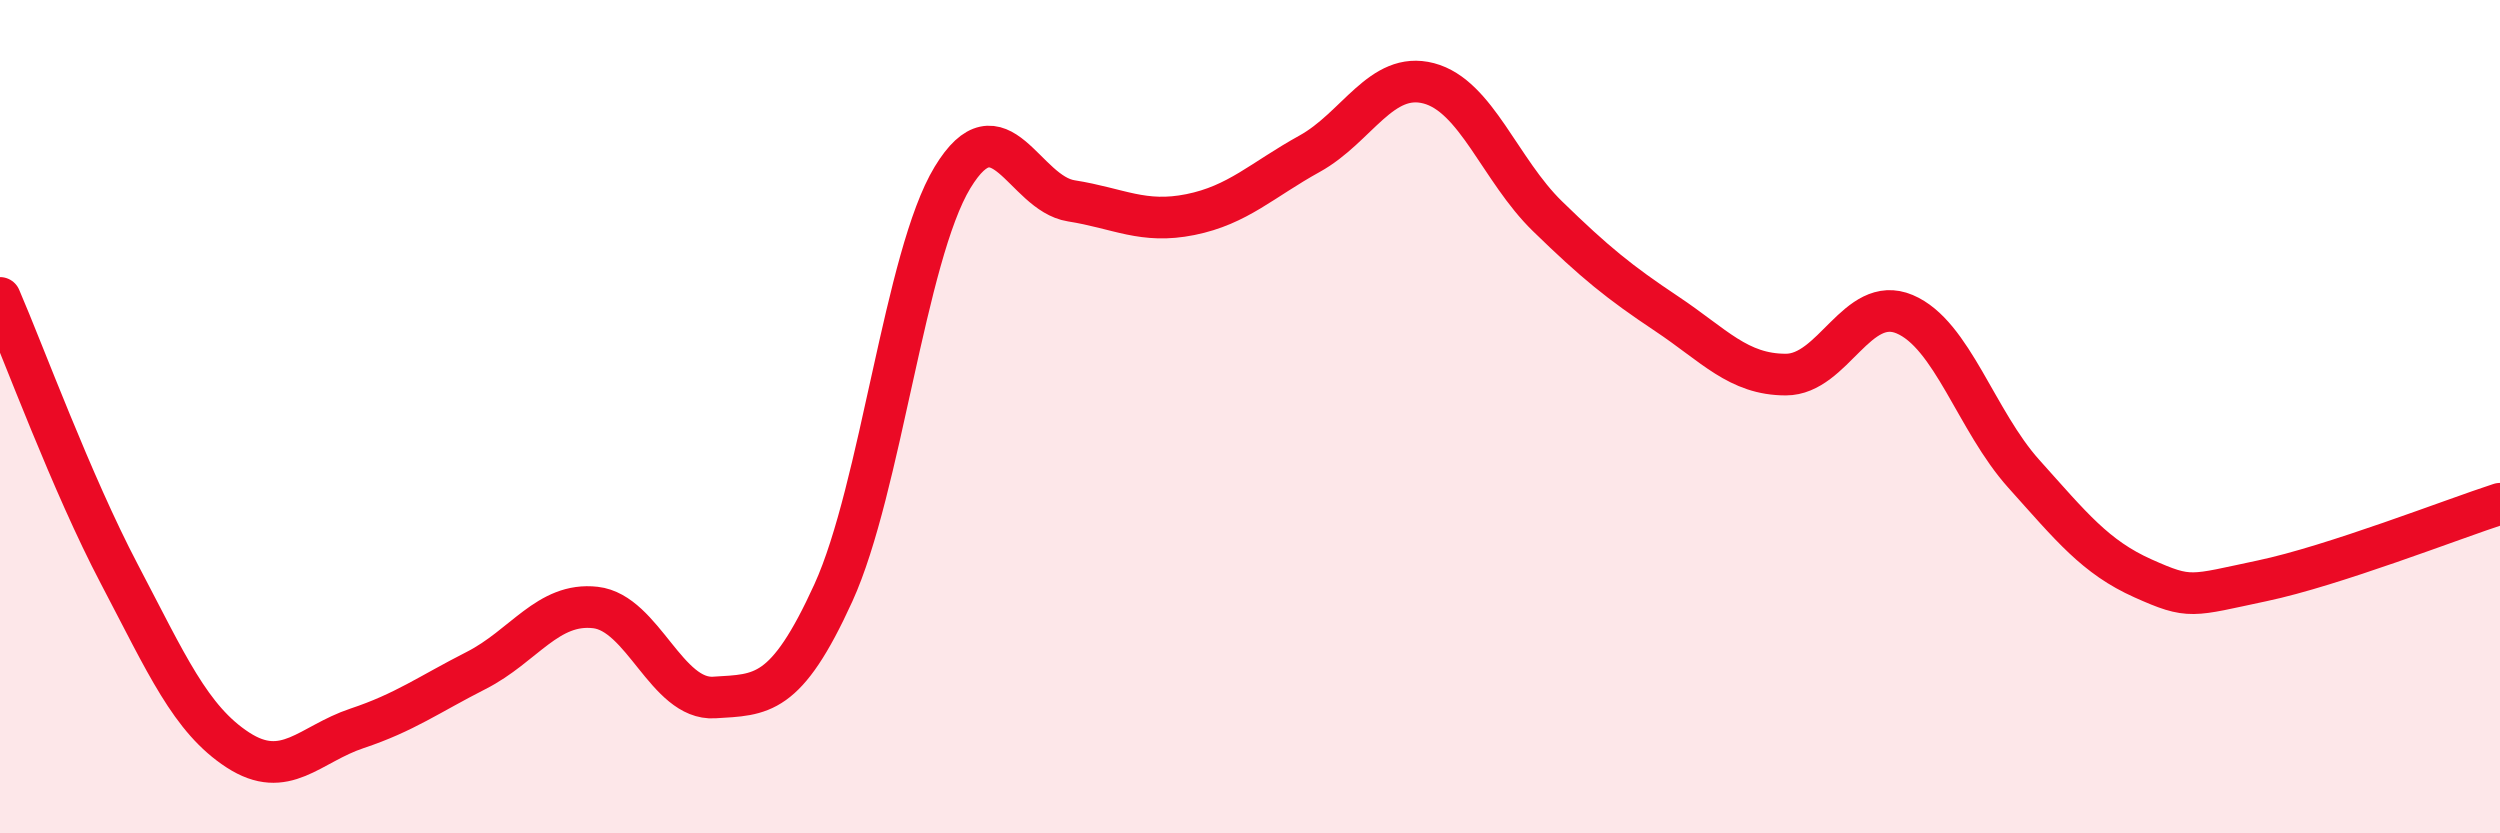
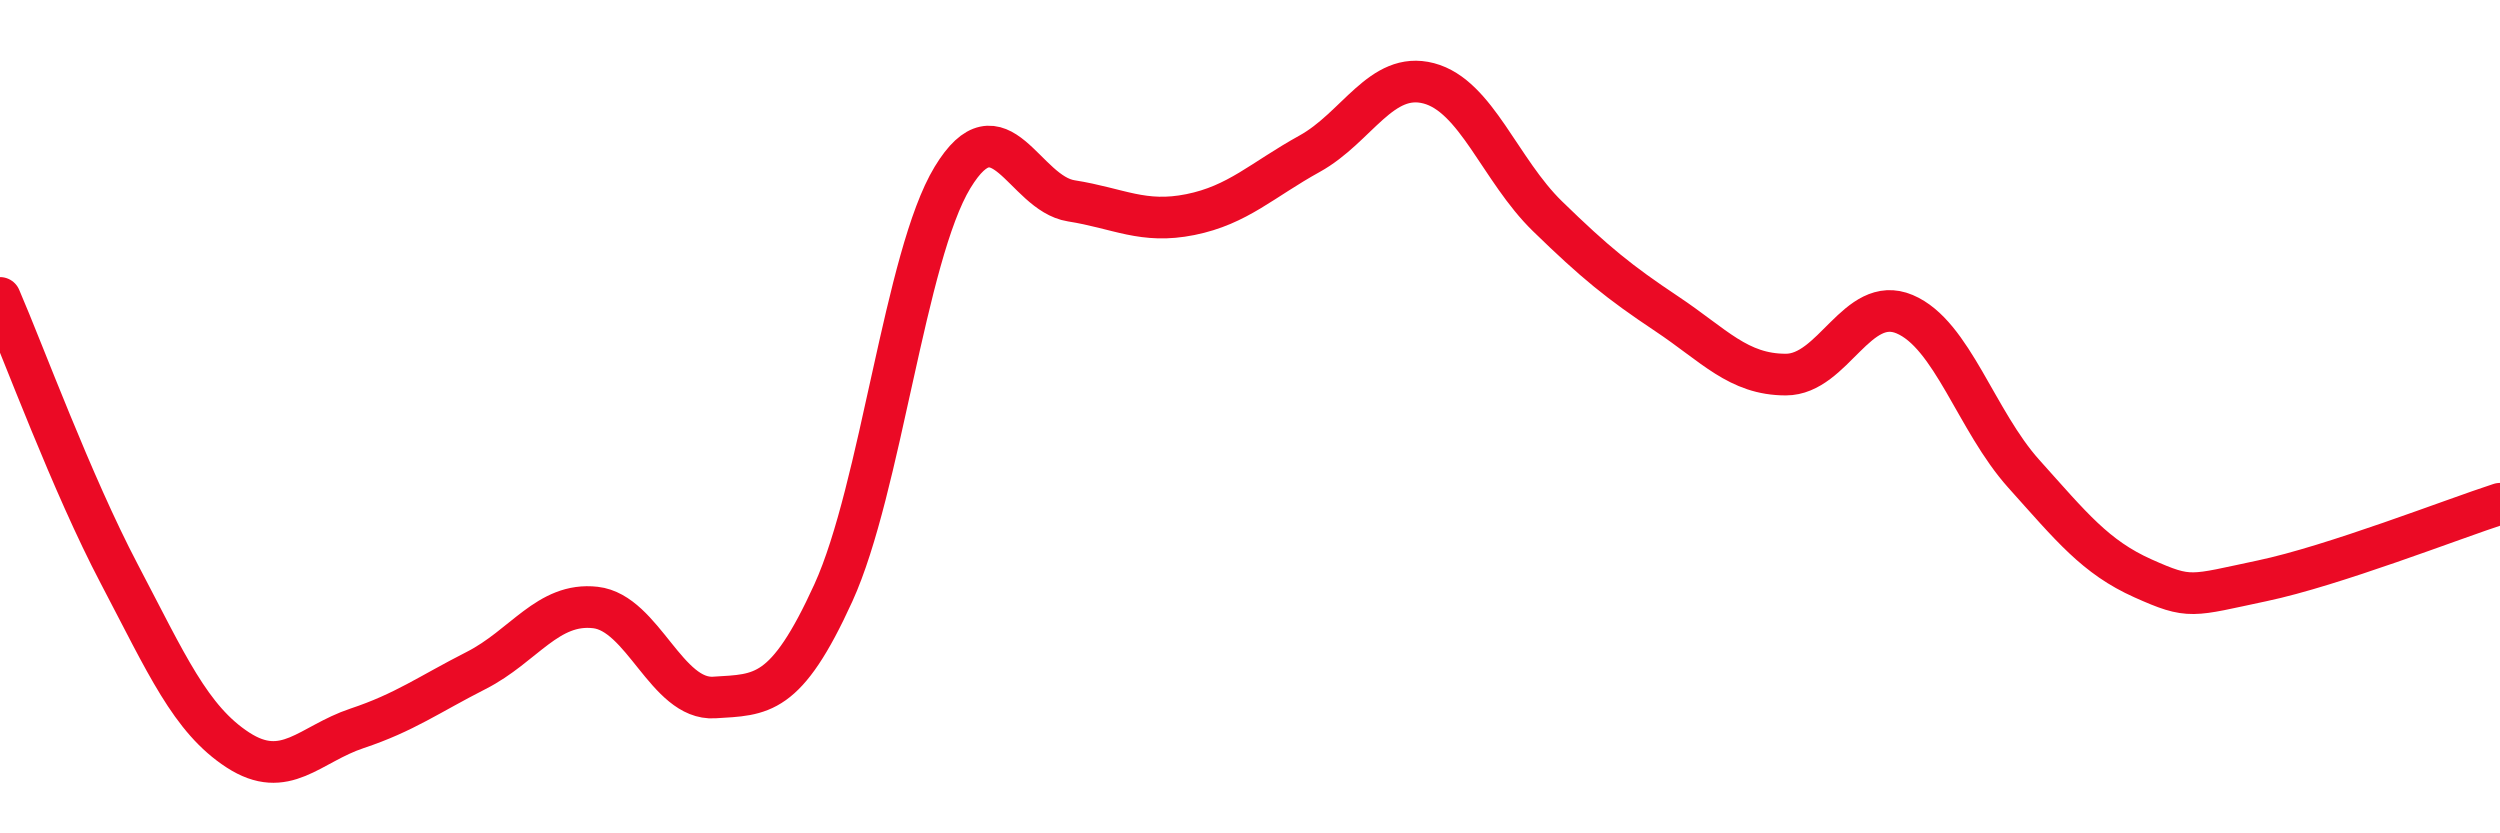
<svg xmlns="http://www.w3.org/2000/svg" width="60" height="20" viewBox="0 0 60 20">
-   <path d="M 0,7.15 C 0.57,8.47 1.72,11.6 2.86,13.77 C 4,15.94 4.57,17.26 5.71,18 C 6.85,18.74 7.43,17.86 8.57,17.48 C 9.71,17.1 10.29,16.67 11.43,16.09 C 12.57,15.51 13.15,14.45 14.29,14.58 C 15.43,14.71 16,16.81 17.14,16.74 C 18.28,16.67 18.86,16.73 20,14.23 C 21.14,11.73 21.72,6.14 22.86,4.26 C 24,2.38 24.57,4.64 25.71,4.82 C 26.85,5 27.43,5.38 28.57,5.15 C 29.71,4.92 30.29,4.32 31.43,3.69 C 32.57,3.06 33.15,1.7 34.29,2 C 35.43,2.3 36,4.08 37.14,5.19 C 38.28,6.3 38.86,6.77 40,7.53 C 41.14,8.29 41.72,8.99 42.86,8.99 C 44,8.99 44.57,7.06 45.71,7.54 C 46.85,8.02 47.43,10.1 48.57,11.37 C 49.71,12.64 50.29,13.37 51.43,13.88 C 52.57,14.39 52.58,14.3 54.29,13.94 C 56,13.58 58.86,12.46 60,12.09L60 20L0 20Z" fill="#EB0A25" opacity="0.1" stroke-linecap="round" stroke-linejoin="round" />
  <path d="M 0,7.15 C 0.57,8.47 1.72,11.6 2.86,13.77 C 4,15.94 4.57,17.26 5.71,18 C 6.85,18.74 7.43,17.86 8.57,17.48 C 9.71,17.1 10.29,16.67 11.43,16.09 C 12.57,15.51 13.15,14.45 14.29,14.58 C 15.43,14.71 16,16.81 17.14,16.74 C 18.28,16.67 18.86,16.73 20,14.23 C 21.14,11.73 21.72,6.14 22.86,4.26 C 24,2.38 24.57,4.64 25.71,4.82 C 26.85,5 27.43,5.38 28.57,5.15 C 29.71,4.92 30.29,4.32 31.43,3.69 C 32.57,3.06 33.15,1.7 34.29,2 C 35.43,2.3 36,4.08 37.14,5.19 C 38.28,6.3 38.86,6.77 40,7.53 C 41.14,8.29 41.72,8.99 42.86,8.99 C 44,8.99 44.57,7.06 45.71,7.54 C 46.85,8.02 47.43,10.1 48.57,11.37 C 49.71,12.64 50.29,13.37 51.43,13.88 C 52.57,14.39 52.58,14.3 54.29,13.94 C 56,13.58 58.86,12.46 60,12.09" stroke="#EB0A25" stroke-width="1" fill="none" stroke-linecap="round" stroke-linejoin="round" />
</svg>